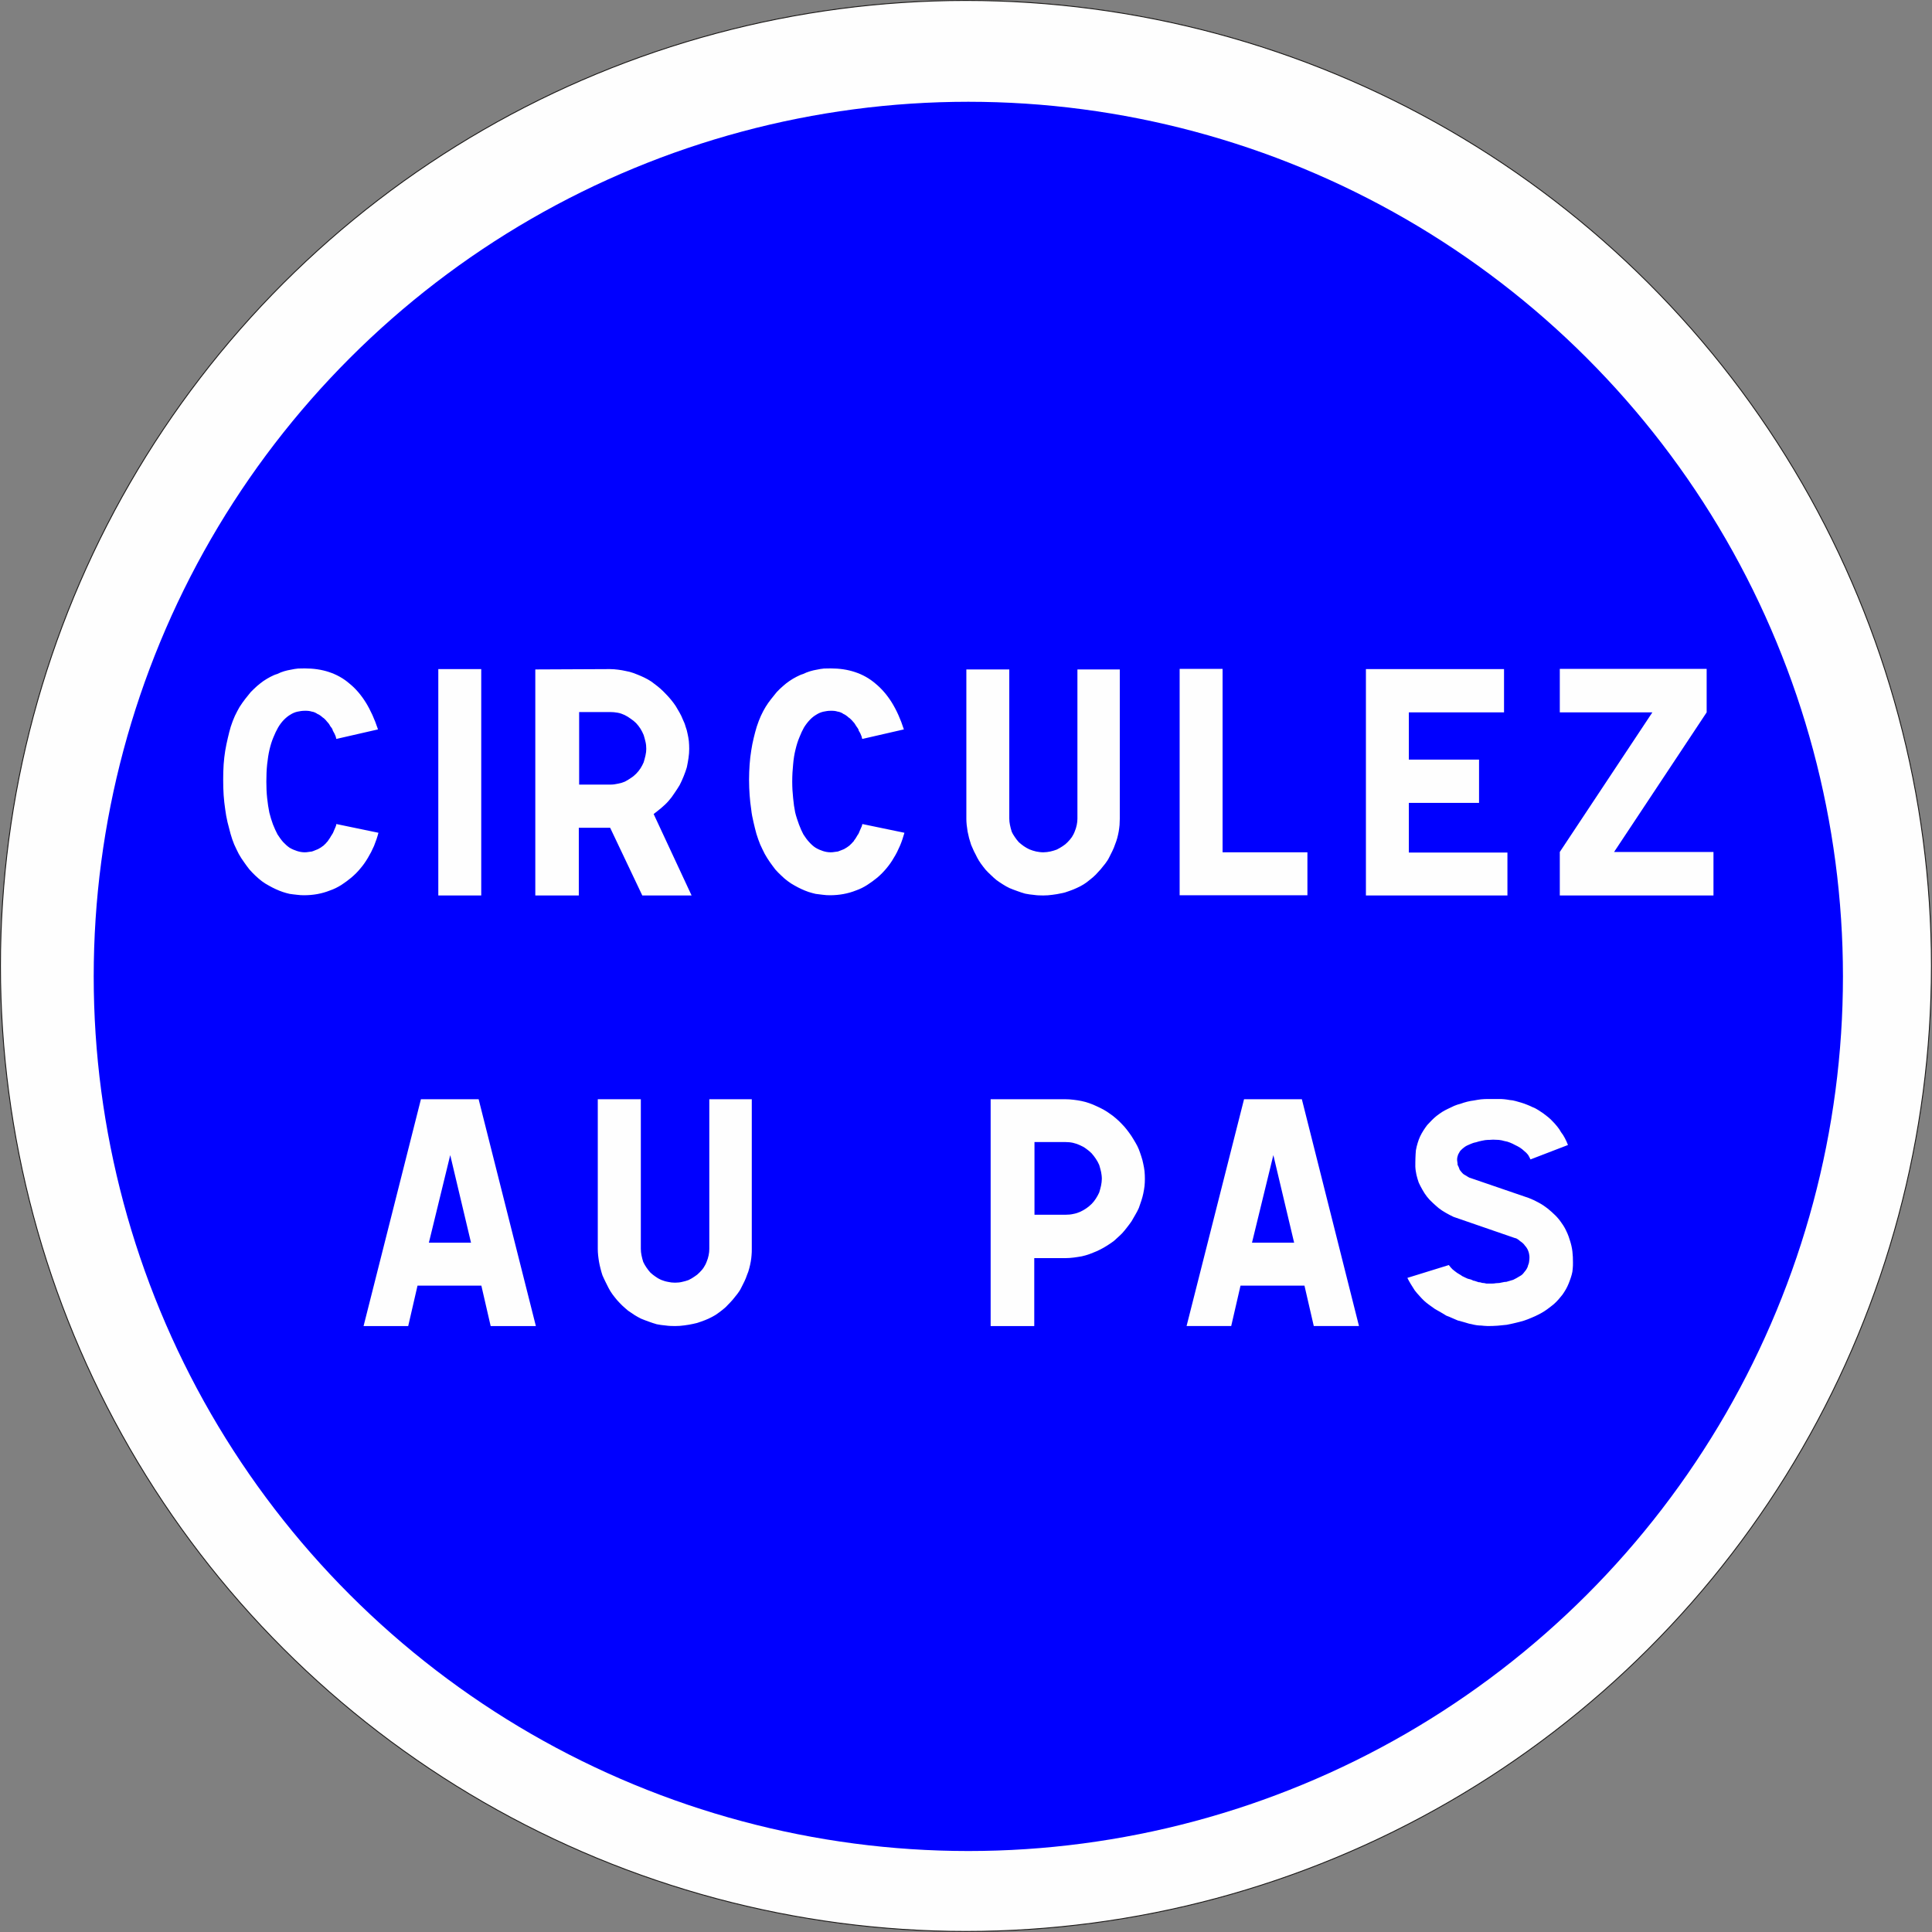
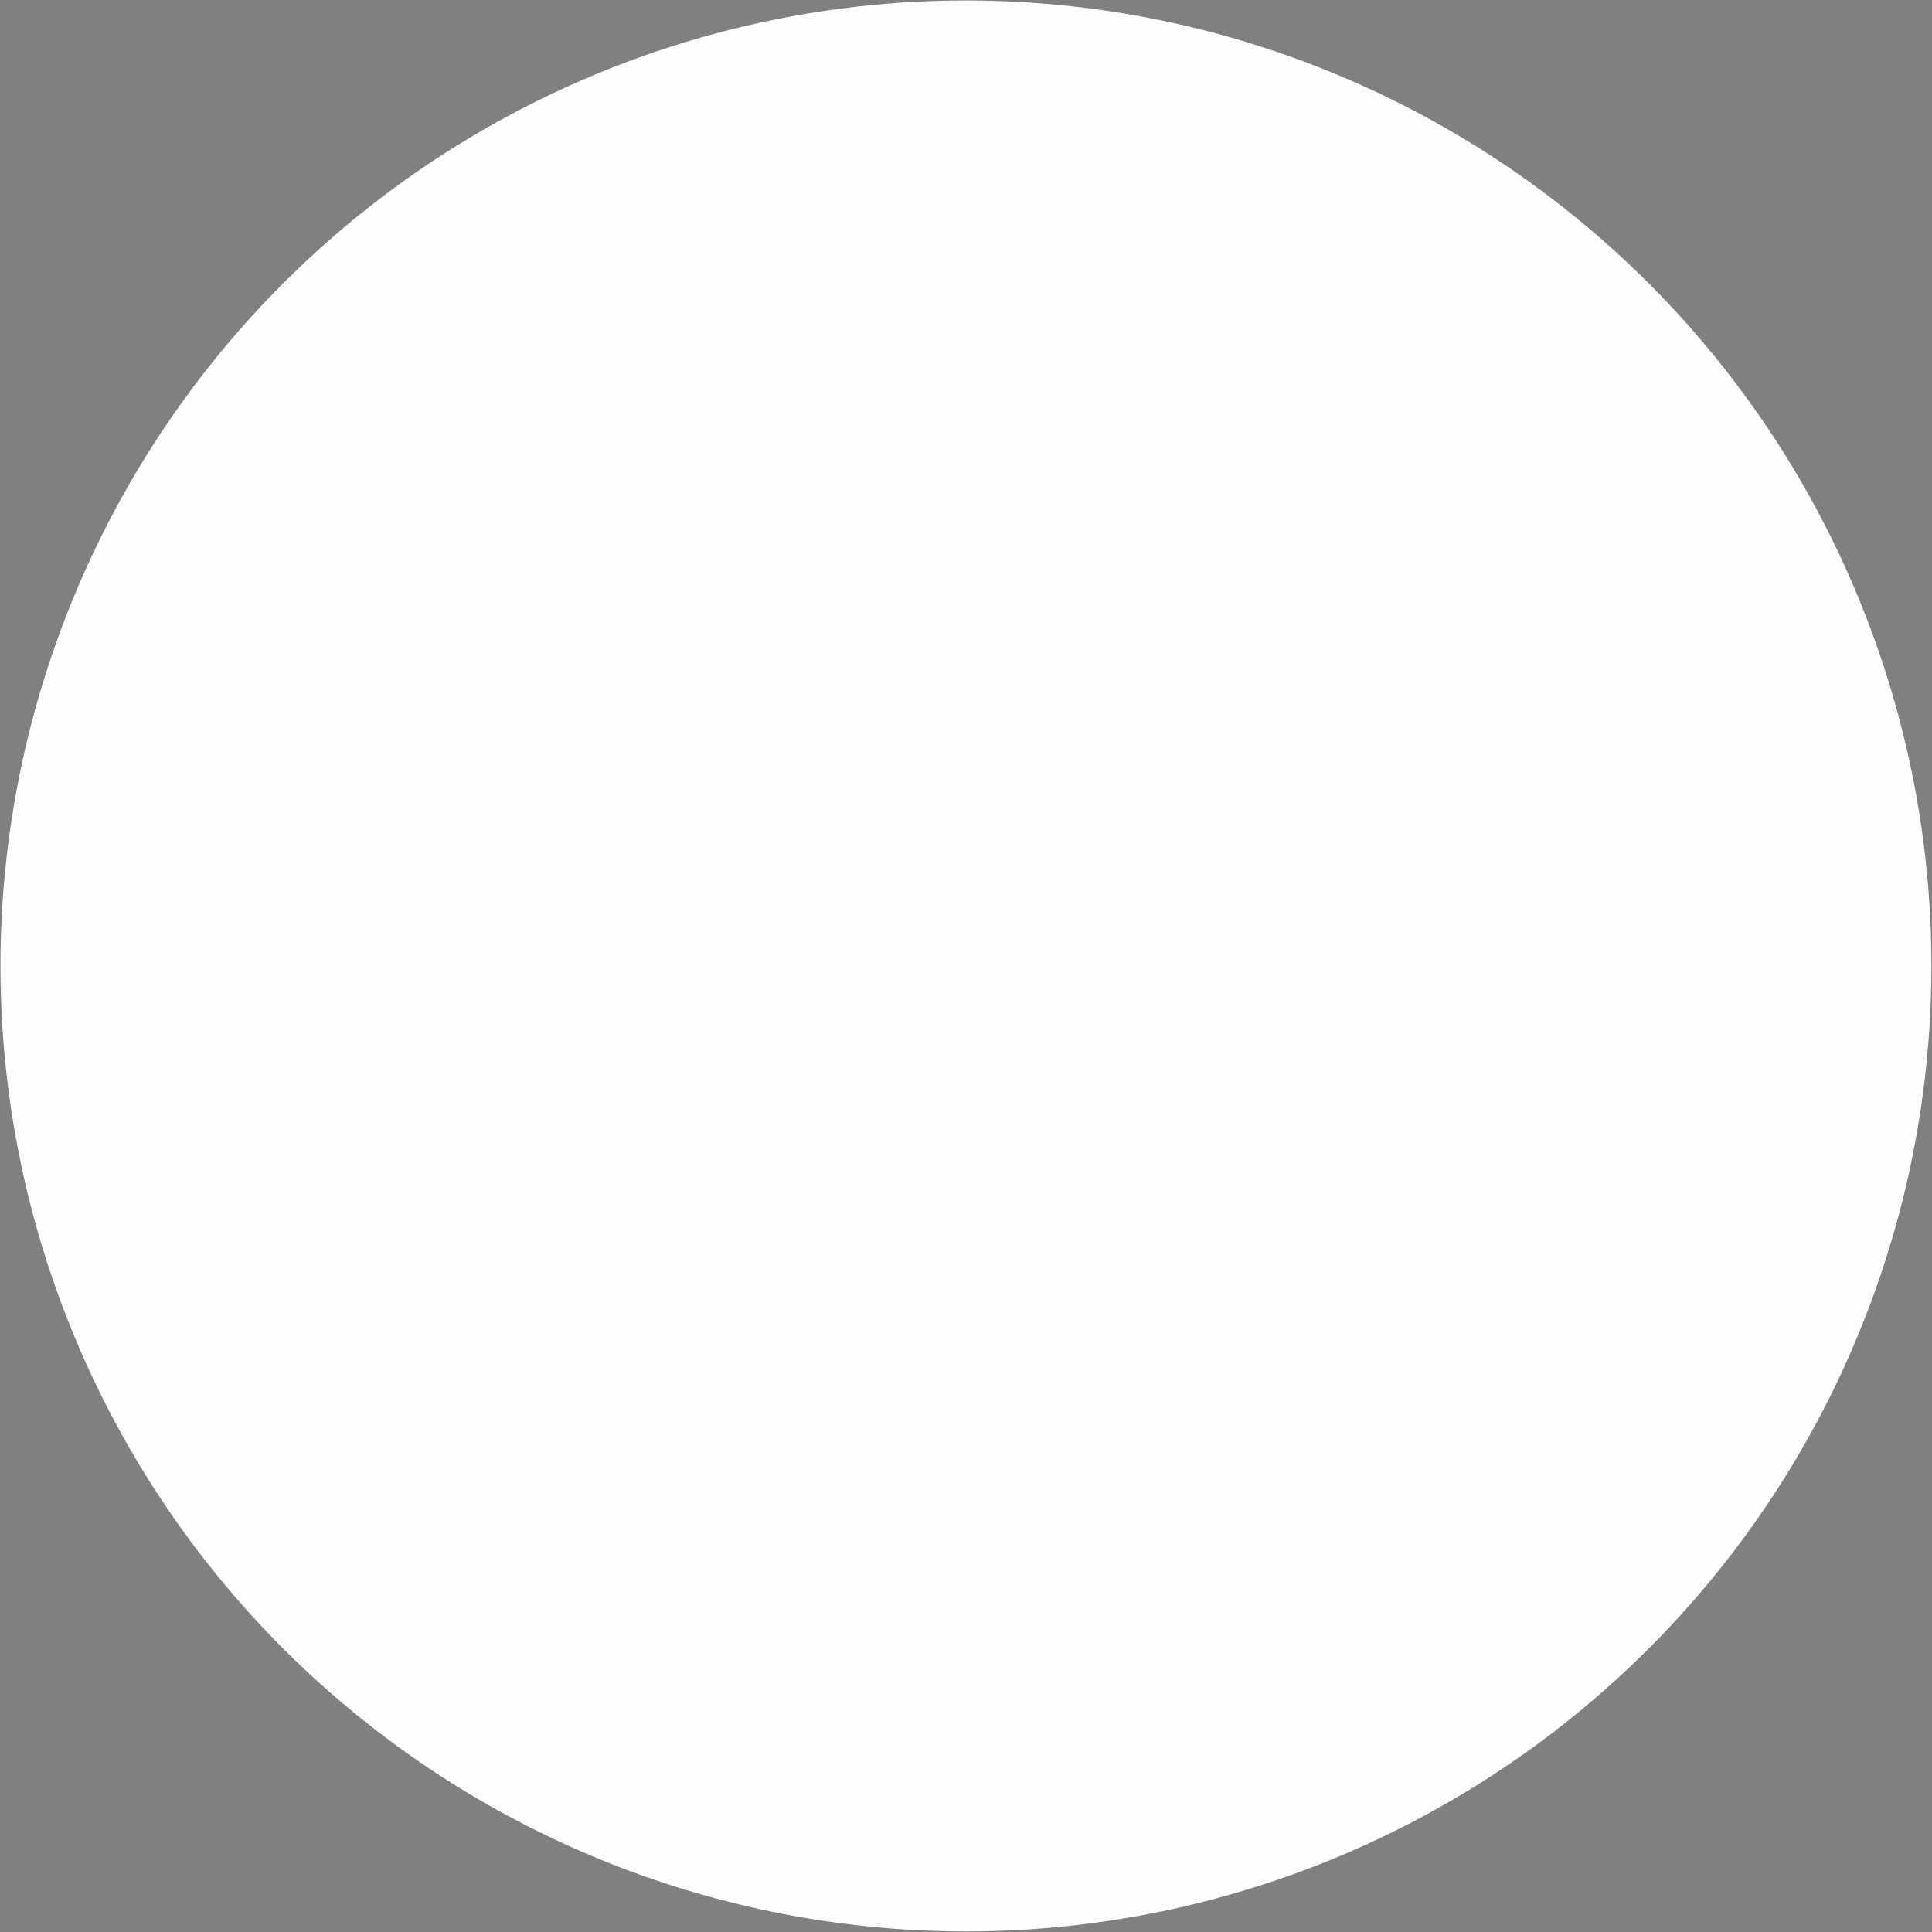
<svg xmlns="http://www.w3.org/2000/svg" xmlns:ns1="http://sodipodi.sourceforge.net/DTD/sodipodi-0.dtd" xmlns:ns2="http://www.inkscape.org/namespaces/inkscape" xmlns:ns3="http://xml.openoffice.org/svg/export" version="1.2" width="170.1mm" height="170.1mm" viewBox="0 0 17010.001 17010.001" preserveAspectRatio="xMidYMid" fill-rule="evenodd" stroke-width="28.222" stroke-linejoin="round" xml:space="preserve" id="svg21" ns1:docname="B29_ex2.svg">
  <rect x="0" y="0" width="17010.001" height="17010.001" fill="#808080" stroke="none" />
  <ns1:namedview id="namedview21" pagecolor="#ffffff" bordercolor="#000000" borderopacity="0.25" ns2:showpageshadow="2" ns2:pageopacity="0.0" ns2:pagecheckerboard="0" ns2:deskcolor="#d1d1d1" ns2:document-units="mm" fit-margin-top="50" fit-margin-left="50" fit-margin-right="50" fit-margin-bottom="50" />
  <defs class="ClipPathGroup" id="defs2">
    <clipPath id="presentation_clip_path" clipPathUnits="userSpaceOnUse">
      <rect x="0" y="0" width="21001" height="29703" id="rect1" />
    </clipPath>
    <clipPath id="presentation_clip_path_shrink" clipPathUnits="userSpaceOnUse">
      <rect x="21" y="29" width="20959" height="29644" id="rect2" />
    </clipPath>
  </defs>
  <defs class="TextShapeIndex" id="defs3">
    <g ns3:slide="id1" ns3:id-list="id3 id4 id5 id6" id="g2" />
  </defs>
  <defs class="EmbeddedBulletChars" id="defs12">
    <g id="bullet-char-template-57356" transform="matrix(4.8828125e-4,0,0,-4.8828125e-4,0,0)">
      <path d="M 580,1141 1163,571 580,0 -4,571 Z" id="path3" />
    </g>
    <g id="bullet-char-template-57354" transform="matrix(4.8828125e-4,0,0,-4.8828125e-4,0,0)">
      <path d="M 8,1128 H 1137 V 0 H 8 Z" id="path4" />
    </g>
    <g id="bullet-char-template-10146" transform="matrix(4.8828125e-4,0,0,-4.8828125e-4,0,0)">
      <path d="M 174,0 602,739 174,1481 1456,739 Z M 1358,739 309,1346 659,739 Z" id="path5" />
    </g>
    <g id="bullet-char-template-10132" transform="matrix(4.8828125e-4,0,0,-4.8828125e-4,0,0)">
      <path d="M 2015,739 1276,0 H 717 l 543,543 H 174 v 393 h 1086 l -543,545 h 557 z" id="path6" />
    </g>
    <g id="bullet-char-template-10007" transform="matrix(4.8828125e-4,0,0,-4.8828125e-4,0,0)">
      <path d="m 0,-2 c -7,16 -16,29 -25,39 l 381,530 c -94,256 -141,385 -141,387 0,25 13,38 40,38 9,0 21,-2 34,-5 21,4 42,12 65,25 l 27,-13 111,-251 280,301 64,-25 24,25 c 21,-10 41,-24 62,-43 C 886,937 835,863 770,784 769,783 710,716 594,584 L 774,223 c 0,-27 -21,-55 -63,-84 l 16,-20 C 717,90 699,76 672,76 641,76 570,178 457,381 L 164,-76 c -22,-34 -53,-51 -92,-51 -42,0 -63,17 -64,51 -7,9 -10,24 -10,44 0,9 1,19 2,30 z" id="path7" />
    </g>
    <g id="bullet-char-template-10004" transform="matrix(4.8828125e-4,0,0,-4.8828125e-4,0,0)">
-       <path d="M 285,-33 C 182,-33 111,30 74,156 52,228 41,333 41,471 c 0,78 14,145 41,201 34,71 87,106 158,106 53,0 88,-31 106,-94 l 23,-176 c 8,-64 28,-97 59,-98 l 735,706 c 11,11 33,17 66,17 42,0 63,-15 63,-46 V 965 c 0,-36 -10,-64 -30,-84 L 442,47 C 390,-6 338,-33 285,-33 Z" id="path8" />
-     </g>
+       </g>
    <g id="bullet-char-template-9679" transform="matrix(4.8828125e-4,0,0,-4.8828125e-4,0,0)">
      <path d="M 813,0 C 632,0 489,54 383,161 276,268 223,411 223,592 c 0,181 53,324 160,431 106,107 249,161 430,161 179,0 323,-54 432,-161 108,-107 162,-251 162,-431 0,-180 -54,-324 -162,-431 C 1136,54 992,0 813,0 Z" id="path9" />
    </g>
    <g id="bullet-char-template-8226" transform="matrix(4.8828125e-4,0,0,-4.8828125e-4,0,0)">
      <path d="m 346,457 c -73,0 -137,26 -191,78 -54,51 -81,114 -81,188 0,73 27,136 81,188 54,52 118,78 191,78 73,0 134,-26 185,-79 51,-51 77,-114 77,-187 0,-75 -25,-137 -76,-188 -50,-52 -112,-78 -186,-78 z" id="path10" />
    </g>
    <g id="bullet-char-template-8211" transform="matrix(4.8828125e-4,0,0,-4.8828125e-4,0,0)">
      <path d="M -4,459 H 1135 V 606 H -4 Z" id="path11" />
    </g>
    <g id="bullet-char-template-61548" transform="matrix(4.8828125e-4,0,0,-4.8828125e-4,0,0)">
-       <path d="m 173,740 c 0,163 58,303 173,419 116,115 255,173 419,173 163,0 302,-58 418,-173 116,-116 174,-256 174,-419 0,-163 -58,-303 -174,-418 C 1067,206 928,148 765,148 601,148 462,206 346,322 231,437 173,577 173,740 Z" id="path12" />
-     </g>
+       </g>
  </defs>
  <g id="g12" transform="translate(-2155,-5161)">
    <g id="id2" class="Master_Slide">
      <g id="bg-id2" class="Background" />
      <g id="bo-id2" class="BackgroundObjects" />
    </g>
  </g>
  <g class="SlideGroup" id="g21" transform="translate(-2155,-5161)">
    <g id="g20">
      <g id="container-id1">
        <g id="id1" class="Slide" clip-path="url(#presentation_clip_path)">
          <g class="Page" id="g19">
            <g class="Group" id="g18">
              <g class="com.sun.star.drawing.ClosedBezierShape" id="g14">
                <g id="id3">
                  <rect class="BoundingBox" stroke="none" fill="none" x="2155" y="5161" width="17010" height="17010" id="rect12" />
                  <path fill="#fefefe" stroke="none" d="m 10660,5165 h -1 c 1493,0 2959,393 4251,1139 1292,746 2365,1819 3111,3111 746,1292 1139,2758 1139,4250 v 1 0 c 0,1492 -393,2958 -1139,4250 -746,1292 -1819,2365 -3111,3111 -1292,746 -2758,1139 -4250,1139 -1493,0 -2959,-393 -4251,-1139 C 5117,20281 4044,19208 3298,17916 2552,16624 2159,15158 2159,13666 2159,12173 2552,10707 3298,9415 4044,8123 5117,7050 6409,6304 7701,5558 9167,5165 10659,5165 Z" id="path13" />
-                   <path fill="none" stroke="#1b1918" stroke-width="8" stroke-linejoin="miter" d="m 10660,5165 h -1 c 1493,0 2959,393 4251,1139 1292,746 2365,1819 3111,3111 746,1292 1139,2758 1139,4250 v 1 0 c 0,1492 -393,2958 -1139,4250 -746,1292 -1819,2365 -3111,3111 -1292,746 -2758,1139 -4250,1139 -1493,0 -2959,-393 -4251,-1139 C 5117,20281 4044,19208 3298,17916 2552,16624 2159,15158 2159,13666 2159,12173 2552,10707 3298,9415 4044,8123 5117,7050 6409,6304 7701,5558 9167,5165 10659,5165 Z" id="path14" />
                </g>
              </g>
              <g class="com.sun.star.drawing.ClosedBezierShape" id="g15">
                <g id="id4">
                  <rect class="BoundingBox" stroke="none" fill="none" x="2979" y="6057" width="15403" height="15402" id="rect14" />
-                   <path fill="#0000ff" stroke="none" d="m 10681,6057 h -1 c 1352,0 2680,356 3851,1032 1170,676 2142,1648 2818,2818 676,1171 1032,2499 1032,3850 v 1 0 c 0,1351 -356,2679 -1032,3850 -676,1170 -1648,2142 -2818,2818 -1171,676 -2499,1032 -3850,1032 -1352,0 -2680,-356 -3851,-1032 C 5660,19750 4688,18778 4012,17608 3336,16437 2980,15109 2980,13758 2980,12406 3336,11078 4012,9907 4688,8737 5660,7765 6830,7089 8001,6413 9329,6057 10680,6057 Z" id="path15" />
                </g>
              </g>
              <g class="com.sun.star.drawing.ClosedBezierShape" id="g16">
                <g id="id5">
                  <rect class="BoundingBox" stroke="none" fill="none" x="4119" y="11045" width="13123" height="2001" id="rect15" />
                  <path fill="#fefefe" stroke="none" d="m 5487,12493 c -10,39 -24,79 -39,116 -16,37 -34,72 -54,105 -19,32 -40,63 -66,93 -24,30 -51,56 -79,80 -28,23 -57,45 -88,65 -32,20 -65,37 -101,49 -70,28 -146,42 -229,42 -20,0 -40,-1 -61,-4 -22,-2 -43,-5 -65,-8 -20,-5 -41,-10 -61,-17 -21,-8 -42,-15 -62,-25 -20,-9 -41,-20 -62,-32 -21,-11 -41,-24 -60,-38 -18,-14 -37,-30 -56,-48 -18,-17 -36,-36 -53,-55 -16,-20 -32,-42 -48,-65 -17,-23 -32,-47 -46,-72 -14,-27 -27,-55 -40,-83 -12,-29 -23,-61 -32,-93 -9,-33 -18,-68 -27,-104 -9,-37 -15,-74 -20,-111 -6,-41 -11,-82 -14,-126 -3,-44 -4,-89 -4,-136 0,-46 1,-91 4,-135 3,-43 8,-84 14,-121 7,-39 14,-76 23,-112 8,-36 17,-69 26,-100 11,-34 23,-65 36,-94 14,-29 27,-54 41,-78 16,-25 32,-48 49,-70 18,-22 34,-42 49,-61 18,-18 36,-36 55,-53 20,-17 39,-32 57,-45 21,-14 41,-26 62,-37 21,-11 41,-20 60,-25 20,-10 40,-18 60,-24 21,-6 41,-11 61,-14 22,-5 43,-8 63,-10 20,-1 40,-1 58,-1 77,0 148,10 214,32 66,22 126,55 178,100 55,44 103,100 145,167 42,68 78,147 108,238 l -367,84 c -1,-5 -3,-10 -4,-17 -2,-7 -4,-13 -7,-18 -2,-6 -5,-12 -9,-19 -3,-6 -7,-12 -10,-18 -2,-8 -5,-16 -9,-22 -5,-7 -10,-14 -15,-20 -4,-9 -9,-16 -15,-24 -5,-6 -10,-12 -15,-17 -4,-6 -10,-12 -16,-18 -6,-7 -13,-12 -21,-17 -6,-6 -14,-12 -21,-17 -8,-6 -16,-10 -24,-13 -6,-5 -14,-9 -23,-13 -9,-4 -18,-7 -28,-8 -9,-3 -19,-5 -29,-6 -10,-1 -21,-1 -32,-1 -21,0 -43,3 -65,8 -22,5 -43,14 -63,27 -19,11 -37,26 -56,45 -19,20 -36,42 -51,68 -14,25 -28,53 -41,86 -14,33 -25,69 -34,107 -9,39 -16,83 -21,130 -5,48 -7,99 -7,153 0,51 2,99 7,145 5,45 11,87 19,126 9,37 20,72 32,105 13,32 26,62 40,88 16,25 33,49 51,69 19,20 38,37 56,49 22,13 44,22 66,29 22,7 44,11 67,11 11,0 22,-1 33,-3 11,-1 21,-3 30,-4 10,-3 20,-7 29,-11 11,-4 19,-7 25,-10 9,-5 18,-10 26,-15 8,-6 14,-11 21,-15 8,-7 15,-14 21,-20 6,-8 11,-13 16,-18 5,-8 10,-15 15,-22 6,-8 10,-15 13,-21 5,-8 10,-15 14,-22 5,-7 8,-14 10,-20 3,-8 6,-15 9,-21 3,-6 5,-12 7,-16 3,-6 5,-12 7,-18 1,-5 2,-9 2,-13 z m 0,0 z m 527,552 v -1993 h 378 v 1993 z m 0,0 z m 1896,-717 334,717 h -434 l -283,-596 h -276 v 596 h -383 v -1990 l 657,-3 c 24,0 47,2 71,5 25,3 47,7 69,12 24,4 46,10 68,18 22,8 43,17 65,26 21,9 41,19 61,30 20,11 39,24 56,38 19,14 37,28 54,43 17,15 33,31 49,48 15,15 30,32 45,50 15,18 28,36 41,55 11,18 22,38 34,58 12,20 21,41 29,61 9,18 18,39 24,62 8,21 14,43 18,65 5,20 8,41 11,64 2,23 3,45 3,67 0,26 -2,53 -6,80 -4,27 -9,55 -15,83 -8,26 -17,53 -28,79 -11,27 -22,52 -35,77 -14,23 -29,47 -46,71 -16,25 -33,48 -52,69 -18,21 -39,40 -62,60 -23,19 -45,37 -69,55 z m 0,0 z m -383,-259 c 24,0 47,-3 68,-8 22,-4 42,-10 61,-18 18,-9 36,-20 53,-32 18,-11 33,-24 47,-38 14,-14 27,-30 38,-47 11,-17 20,-35 28,-53 6,-19 11,-39 16,-60 5,-21 7,-41 7,-59 0,-22 -2,-43 -7,-63 -5,-21 -10,-40 -16,-59 -8,-19 -17,-37 -28,-55 -11,-17 -24,-34 -38,-49 -14,-14 -30,-27 -48,-39 -17,-13 -36,-24 -54,-33 -19,-9 -39,-16 -61,-20 -22,-4 -44,-6 -66,-6 h -273 v 639 z m 0,0 z m 2591,424 c -11,39 -24,79 -40,116 -16,37 -33,72 -54,105 -18,32 -40,63 -65,93 -25,30 -51,56 -79,80 -28,23 -58,45 -89,65 -31,20 -65,37 -100,49 -70,28 -147,42 -229,42 -20,0 -41,-1 -62,-4 -21,-2 -42,-5 -64,-8 -20,-5 -41,-10 -62,-17 -21,-8 -42,-15 -62,-25 -20,-9 -41,-20 -62,-32 -21,-11 -40,-24 -59,-38 -19,-14 -38,-30 -56,-48 -19,-17 -37,-36 -54,-55 -16,-20 -31,-42 -48,-65 -16,-23 -31,-47 -45,-72 -14,-27 -27,-55 -40,-83 -12,-29 -23,-61 -33,-93 -9,-33 -18,-68 -26,-104 -9,-37 -16,-74 -20,-111 -6,-41 -11,-82 -14,-126 -3,-44 -5,-89 -5,-136 0,-46 2,-91 5,-135 3,-43 8,-84 14,-121 6,-39 13,-76 22,-112 8,-36 18,-69 27,-100 11,-34 23,-65 36,-94 13,-29 27,-54 41,-78 15,-25 32,-48 49,-70 17,-22 33,-42 49,-61 17,-18 35,-36 55,-53 19,-17 38,-32 57,-45 20,-14 41,-26 62,-37 21,-11 41,-20 59,-25 20,-10 41,-18 61,-24 20,-6 40,-11 60,-14 22,-5 43,-8 63,-10 21,-1 40,-1 59,-1 76,0 147,10 213,32 67,22 126,55 179,100 54,44 103,100 145,167 42,68 78,147 107,238 l -366,84 c -2,-5 -4,-10 -5,-17 -1,-7 -4,-13 -7,-18 -2,-6 -4,-12 -8,-19 -4,-6 -8,-12 -11,-18 -1,-8 -4,-16 -9,-22 -5,-7 -9,-14 -14,-20 -5,-9 -10,-16 -15,-24 -6,-6 -11,-12 -15,-17 -5,-6 -10,-12 -17,-18 -6,-7 -13,-12 -21,-17 -6,-6 -13,-12 -21,-17 -8,-6 -15,-10 -23,-13 -6,-5 -14,-9 -23,-13 -10,-4 -19,-7 -29,-8 -9,-3 -19,-5 -29,-6 -10,-1 -20,-1 -31,-1 -22,0 -43,3 -65,8 -22,5 -43,14 -63,27 -19,11 -38,26 -56,45 -19,20 -36,42 -52,68 -14,25 -27,53 -40,86 -14,33 -25,69 -34,107 -10,39 -17,83 -21,130 -5,48 -8,99 -8,153 0,51 3,99 8,145 4,45 10,87 18,126 9,37 21,72 33,105 12,32 25,62 39,88 16,25 33,49 52,69 18,20 37,37 56,49 22,13 43,22 65,29 22,7 44,11 68,11 11,0 22,-1 33,-3 10,-1 21,-3 30,-4 9,-3 19,-7 29,-11 10,-4 18,-7 25,-10 9,-5 18,-10 25,-15 8,-6 15,-11 21,-15 8,-7 15,-14 21,-20 6,-8 12,-13 17,-18 4,-8 9,-15 15,-22 5,-8 9,-15 13,-21 4,-8 9,-15 14,-22 4,-7 7,-14 9,-20 3,-8 6,-15 9,-21 3,-6 6,-12 7,-16 4,-6 6,-12 7,-18 2,-5 3,-9 3,-13 z m 0,0 z m 1523,-126 v -1312 h 373 v 1315 c 0,17 -1,35 -2,54 -2,18 -4,37 -7,55 -3,19 -8,39 -13,59 -6,21 -12,40 -20,59 -6,19 -14,37 -23,56 -10,19 -19,38 -28,56 -9,19 -21,37 -34,54 -13,17 -27,34 -41,51 -14,16 -29,32 -44,48 -16,16 -33,31 -52,45 -17,15 -35,28 -54,40 -20,12 -41,24 -63,33 -19,9 -41,18 -65,26 -23,9 -46,16 -70,20 -23,5 -49,10 -76,13 -27,4 -55,6 -82,6 -28,0 -56,-1 -82,-5 -26,-2 -52,-6 -77,-11 -24,-7 -47,-14 -70,-23 -24,-8 -46,-17 -68,-26 -20,-9 -40,-21 -59,-33 -20,-12 -38,-25 -55,-37 -17,-14 -34,-29 -50,-45 -17,-15 -32,-31 -46,-46 -14,-17 -28,-35 -41,-53 -13,-18 -24,-36 -34,-55 -9,-18 -18,-37 -28,-55 -9,-19 -17,-38 -25,-57 -6,-18 -12,-38 -18,-59 -5,-20 -9,-40 -13,-58 -3,-19 -5,-38 -8,-58 -2,-19 -3,-37 -3,-54 v -1315 h 378 v 1312 c 0,19 2,38 6,57 4,20 9,39 15,58 7,17 17,33 28,49 11,16 22,31 35,45 14,13 29,24 44,35 16,11 32,20 49,28 19,8 39,14 60,19 21,4 41,7 62,7 21,0 43,-3 62,-7 21,-5 39,-10 57,-17 18,-9 36,-19 52,-30 17,-11 31,-22 43,-35 14,-14 27,-29 38,-45 10,-16 19,-32 25,-49 8,-19 14,-38 18,-58 4,-19 6,-38 6,-57 z m 0,0 z m 900,676 v -1993 h 378 v 1615 h 747 v 378 z m 0,0 z m 1640,2 v -1993 h 1216 v 381 h -838 v 416 h 618 v 381 h -618 v 437 h 868 v 378 z m 0,0 z m 1707,0 v -383 l 815,-1229 h -815 v -383 h 1293 v 383 l -815,1229 h 875 v 383 z" id="path16" />
                </g>
              </g>
              <g class="com.sun.star.drawing.ClosedBezierShape" id="g17">
                <g id="id6">
                  <rect class="BoundingBox" stroke="none" fill="none" x="5356" y="14837" width="10649" height="2000" id="rect16" />
                  <path fill="#fefefe" stroke="none" d="m 5356,16836 505,-1997 h 508 l 504,1997 h -398 l -82,-356 h -562 l -82,356 z m 0,0 z m 575,-734 h 371 l -183,-771 z m 0,0 z m 2469,54 v -1317 h 374 v 1319 c 0,18 0,36 -2,54 -1,19 -4,38 -7,56 -3,19 -8,39 -13,59 -5,21 -12,41 -20,59 -6,19 -14,38 -23,57 -10,19 -19,37 -28,56 -9,19 -21,37 -34,54 -13,17 -27,34 -41,51 -14,16 -29,32 -45,48 -15,17 -33,32 -51,46 -18,14 -36,27 -55,40 -20,12 -40,23 -62,33 -20,9 -42,18 -66,26 -23,9 -47,16 -70,20 -24,5 -49,10 -76,13 -27,4 -55,6 -83,6 -28,0 -56,-1 -83,-5 -27,-2 -53,-6 -78,-11 -23,-7 -47,-14 -70,-23 -23,-8 -46,-17 -68,-26 -20,-10 -40,-21 -59,-33 -20,-13 -38,-25 -56,-38 -17,-14 -33,-29 -50,-44 -16,-16 -31,-31 -45,-47 -15,-17 -28,-35 -42,-53 -13,-18 -24,-36 -34,-55 -9,-19 -18,-37 -28,-56 -9,-19 -18,-37 -26,-56 -6,-19 -12,-38 -17,-59 -5,-21 -10,-40 -13,-59 -3,-19 -6,-38 -8,-58 -2,-19 -3,-37 -3,-55 v -1319 h 379 v 1317 c 0,19 2,38 6,57 4,20 9,39 15,58 8,17 17,33 28,49 11,17 23,31 35,45 14,13 29,25 44,35 16,12 32,21 50,29 18,7 38,14 61,18 21,5 41,7 62,7 22,0 43,-2 63,-7 20,-4 39,-10 56,-16 19,-9 36,-19 53,-31 16,-10 31,-22 43,-35 14,-14 27,-28 38,-45 10,-16 19,-32 25,-49 8,-19 14,-38 18,-58 4,-19 6,-38 6,-57 z m 0,0 z m 3135,82 h -274 v 598 h -384 v -1997 h 658 c 25,0 50,2 74,5 24,3 47,6 69,11 24,5 46,11 68,19 22,8 43,16 63,26 20,9 41,19 61,30 20,11 40,24 59,38 18,12 36,26 53,41 18,15 34,31 50,48 15,15 30,32 44,50 14,18 27,36 40,55 12,19 24,38 36,59 12,20 22,40 30,60 7,19 15,40 22,63 7,21 13,43 17,65 5,20 8,42 11,64 2,23 3,45 3,67 0,21 -1,41 -3,63 -3,22 -6,44 -11,66 -4,20 -10,41 -17,63 -7,22 -15,43 -22,64 -8,18 -18,38 -30,58 -12,20 -23,40 -34,59 -12,18 -26,36 -40,54 -14,18 -28,36 -44,53 -16,16 -32,31 -50,47 -16,16 -34,30 -53,42 -19,13 -38,25 -59,37 -20,11 -40,22 -61,31 -22,9 -43,18 -65,26 -22,8 -44,14 -66,19 -23,4 -47,8 -71,11 -24,3 -49,5 -74,5 z m 0,0 z m 2,-382 c 24,0 47,-2 68,-7 22,-4 43,-11 61,-19 19,-9 37,-19 54,-31 17,-12 33,-25 47,-39 14,-14 26,-30 37,-47 11,-17 21,-35 29,-53 6,-19 11,-39 16,-60 4,-21 7,-41 7,-60 0,-22 -3,-43 -7,-63 -5,-20 -10,-40 -16,-59 -8,-19 -18,-37 -30,-55 -12,-17 -24,-34 -38,-49 -14,-14 -30,-27 -47,-39 -17,-13 -35,-23 -54,-31 -19,-9 -39,-16 -61,-21 -22,-5 -44,-7 -66,-7 h -274 v 640 z m 0,0 z m 1065,980 506,-1997 h 509 l 503,1997 h -398 l -82,-356 h -563 l -82,356 z m 0,0 z m 576,-734 h 371 l -183,-771 z m 0,0 z m 2311,-42 -536,-185 c -23,-11 -47,-23 -69,-36 -23,-13 -44,-27 -62,-41 -19,-16 -37,-32 -56,-50 -19,-17 -35,-35 -49,-53 -14,-19 -28,-39 -39,-60 -12,-21 -23,-42 -32,-62 -8,-22 -14,-44 -20,-68 -5,-24 -9,-48 -10,-73 0,-26 0,-52 1,-76 1,-25 2,-47 4,-67 4,-24 10,-46 16,-66 6,-20 13,-39 21,-56 9,-19 19,-37 30,-54 11,-17 22,-33 33,-47 13,-14 26,-28 40,-42 14,-14 28,-27 42,-38 16,-12 32,-24 49,-35 18,-11 35,-20 52,-28 18,-9 37,-18 55,-26 18,-7 36,-14 55,-18 19,-7 38,-13 58,-18 21,-5 40,-9 59,-11 20,-4 41,-7 62,-10 21,-2 41,-3 60,-3 16,0 32,0 48,0 16,0 32,0 48,0 17,0 34,0 50,2 17,2 33,4 48,7 17,1 35,4 52,9 17,5 33,9 49,14 17,5 34,11 51,18 18,7 34,14 50,22 17,6 33,15 49,25 15,10 30,20 44,29 14,11 29,22 44,34 15,12 28,25 41,39 13,14 27,28 39,44 13,16 24,32 33,49 13,16 24,34 34,53 10,19 19,39 27,60 l -330,127 c -5,-12 -12,-25 -21,-40 -10,-13 -21,-24 -33,-33 -11,-11 -24,-21 -39,-31 -15,-9 -29,-17 -43,-23 -14,-8 -29,-15 -44,-21 -16,-7 -32,-11 -50,-14 -15,-5 -32,-8 -49,-10 -17,-1 -33,-2 -49,-2 -6,0 -13,0 -21,1 -8,1 -16,1 -26,1 -8,0 -16,1 -24,2 -9,2 -18,4 -27,5 -10,2 -19,4 -27,6 -9,3 -18,5 -27,8 -10,2 -19,4 -27,7 -9,4 -17,6 -25,10 -8,3 -15,6 -23,10 -8,4 -16,8 -23,13 -7,5 -13,10 -19,15 -7,6 -12,11 -17,16 -4,4 -9,10 -12,17 -4,7 -8,14 -11,20 -2,5 -4,12 -6,20 -2,7 -3,15 -3,23 0,6 0,14 2,22 2,9 2,17 2,25 3,6 6,13 10,21 3,8 6,16 9,24 5,6 10,13 16,20 7,8 13,15 19,19 8,5 16,10 24,14 7,5 16,10 25,15 l 525,180 c 31,12 61,26 89,42 28,15 54,33 77,51 23,19 46,39 67,60 21,21 39,43 55,67 17,23 32,49 44,76 13,27 23,55 31,83 9,28 16,58 20,90 4,32 5,65 5,98 0,18 0,37 -2,54 -1,19 -4,37 -9,54 -5,17 -10,34 -17,52 -6,17 -13,34 -21,51 -7,16 -17,32 -27,48 -10,17 -21,32 -34,46 -10,14 -24,28 -38,43 -15,15 -31,29 -48,41 -16,13 -33,25 -52,38 -19,12 -37,23 -56,32 -19,10 -39,19 -61,28 -22,10 -44,18 -68,26 -23,7 -47,13 -72,19 -25,6 -51,12 -78,17 -25,3 -51,5 -81,8 -28,2 -57,3 -87,3 -10,0 -21,-1 -34,-2 -14,-2 -27,-3 -41,-3 -14,-1 -29,-3 -43,-6 -15,-4 -31,-7 -46,-10 -14,-4 -30,-9 -47,-14 -17,-4 -34,-9 -52,-14 -15,-6 -32,-13 -49,-21 -17,-8 -34,-15 -51,-21 -16,-10 -32,-19 -50,-30 -17,-10 -34,-19 -51,-29 -16,-11 -32,-23 -49,-35 -17,-12 -33,-25 -47,-38 -14,-13 -28,-28 -42,-44 -14,-15 -28,-31 -40,-47 -11,-17 -22,-35 -34,-54 -11,-18 -22,-37 -31,-56 l 365,-113 c 5,6 10,13 16,20 7,7 12,13 17,18 6,5 12,10 20,16 7,5 13,10 20,15 7,4 15,9 23,14 8,4 15,9 21,14 10,4 18,9 27,13 9,4 16,7 22,10 10,2 18,4 27,7 9,4 16,6 22,10 10,1 18,4 26,7 8,3 15,5 21,7 8,0 15,1 21,3 7,3 12,4 17,4 6,0 12,1 17,2 6,2 10,3 13,3 10,0 18,0 27,0 9,0 18,0 27,0 9,0 20,-1 30,-3 11,-1 21,-2 31,-2 9,-2 19,-4 30,-6 11,-3 21,-4 31,-4 11,-3 21,-6 31,-9 10,-3 20,-6 30,-9 9,-5 19,-10 29,-15 10,-6 19,-11 27,-16 9,-4 18,-11 26,-18 8,-8 13,-16 18,-22 8,-9 15,-18 20,-28 6,-10 9,-19 11,-29 4,-9 8,-20 9,-33 2,-12 3,-24 3,-37 0,-9 -1,-19 -3,-28 -1,-9 -4,-18 -7,-26 -3,-9 -7,-18 -13,-27 -5,-8 -11,-16 -17,-22 -5,-8 -11,-15 -19,-22 -8,-7 -16,-13 -24,-18 -6,-6 -13,-12 -22,-17 -8,-6 -17,-9 -27,-11 z" id="path17" />
                </g>
              </g>
            </g>
          </g>
        </g>
      </g>
    </g>
  </g>
</svg>